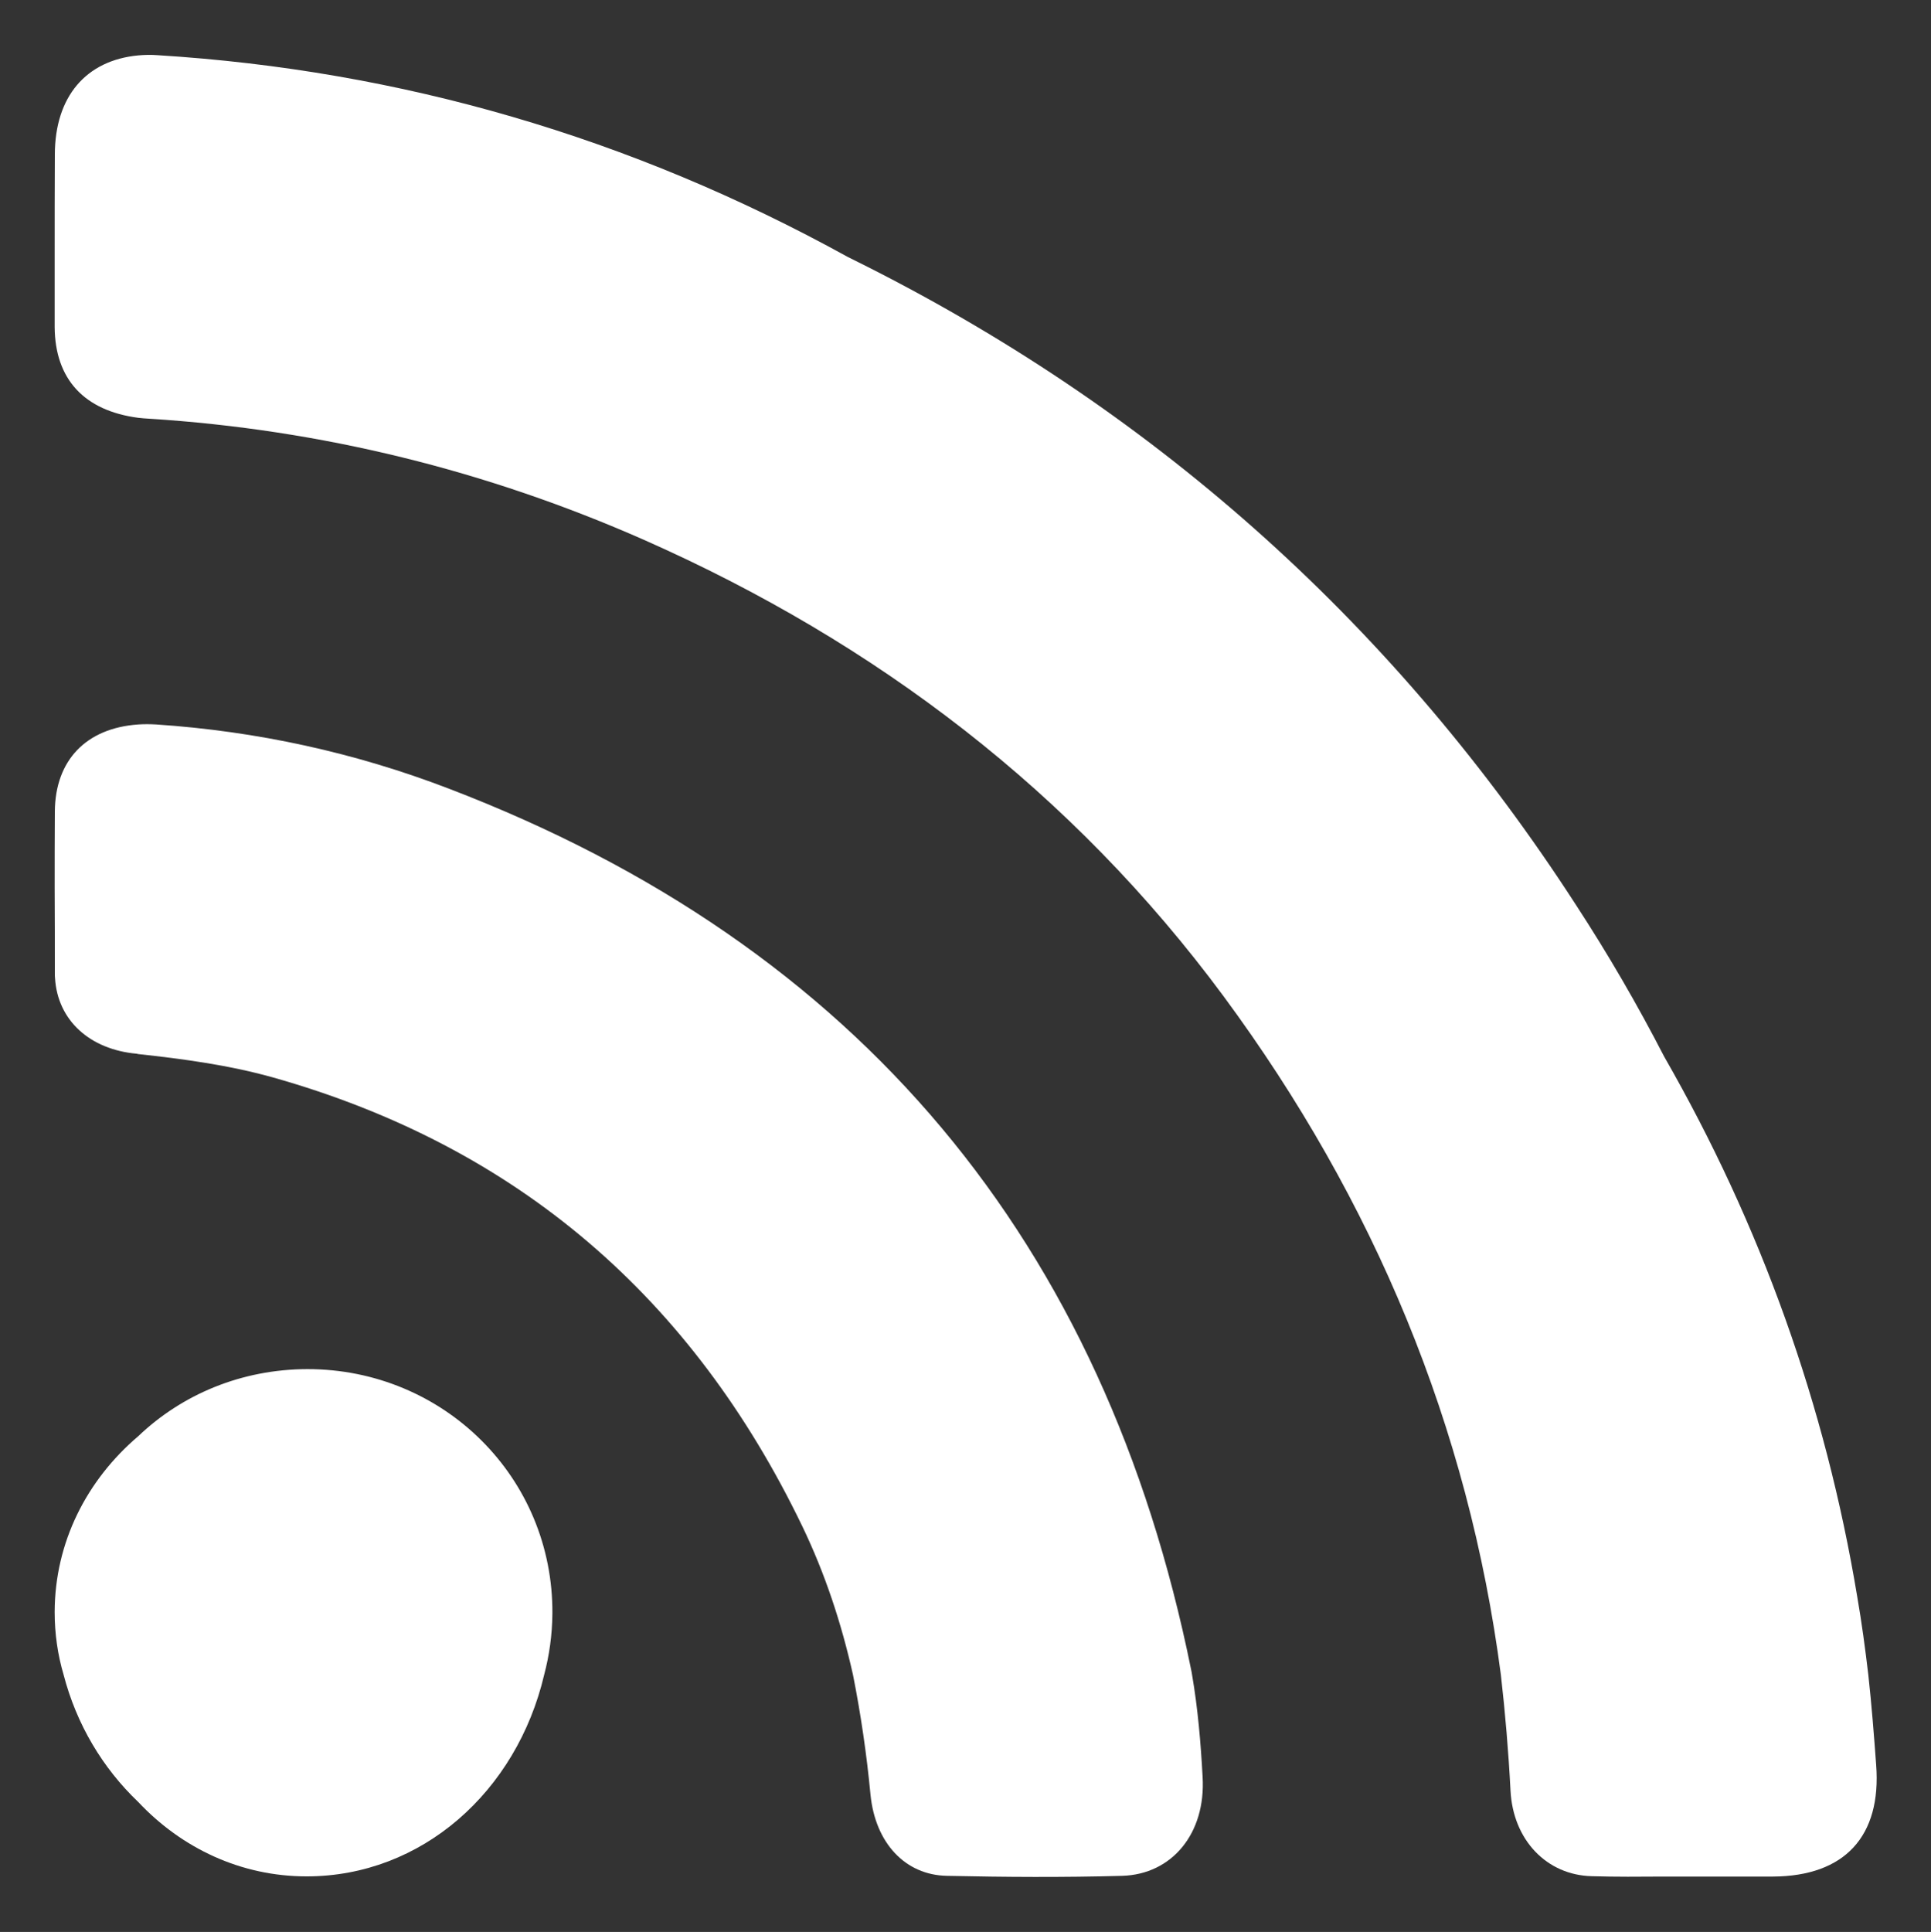
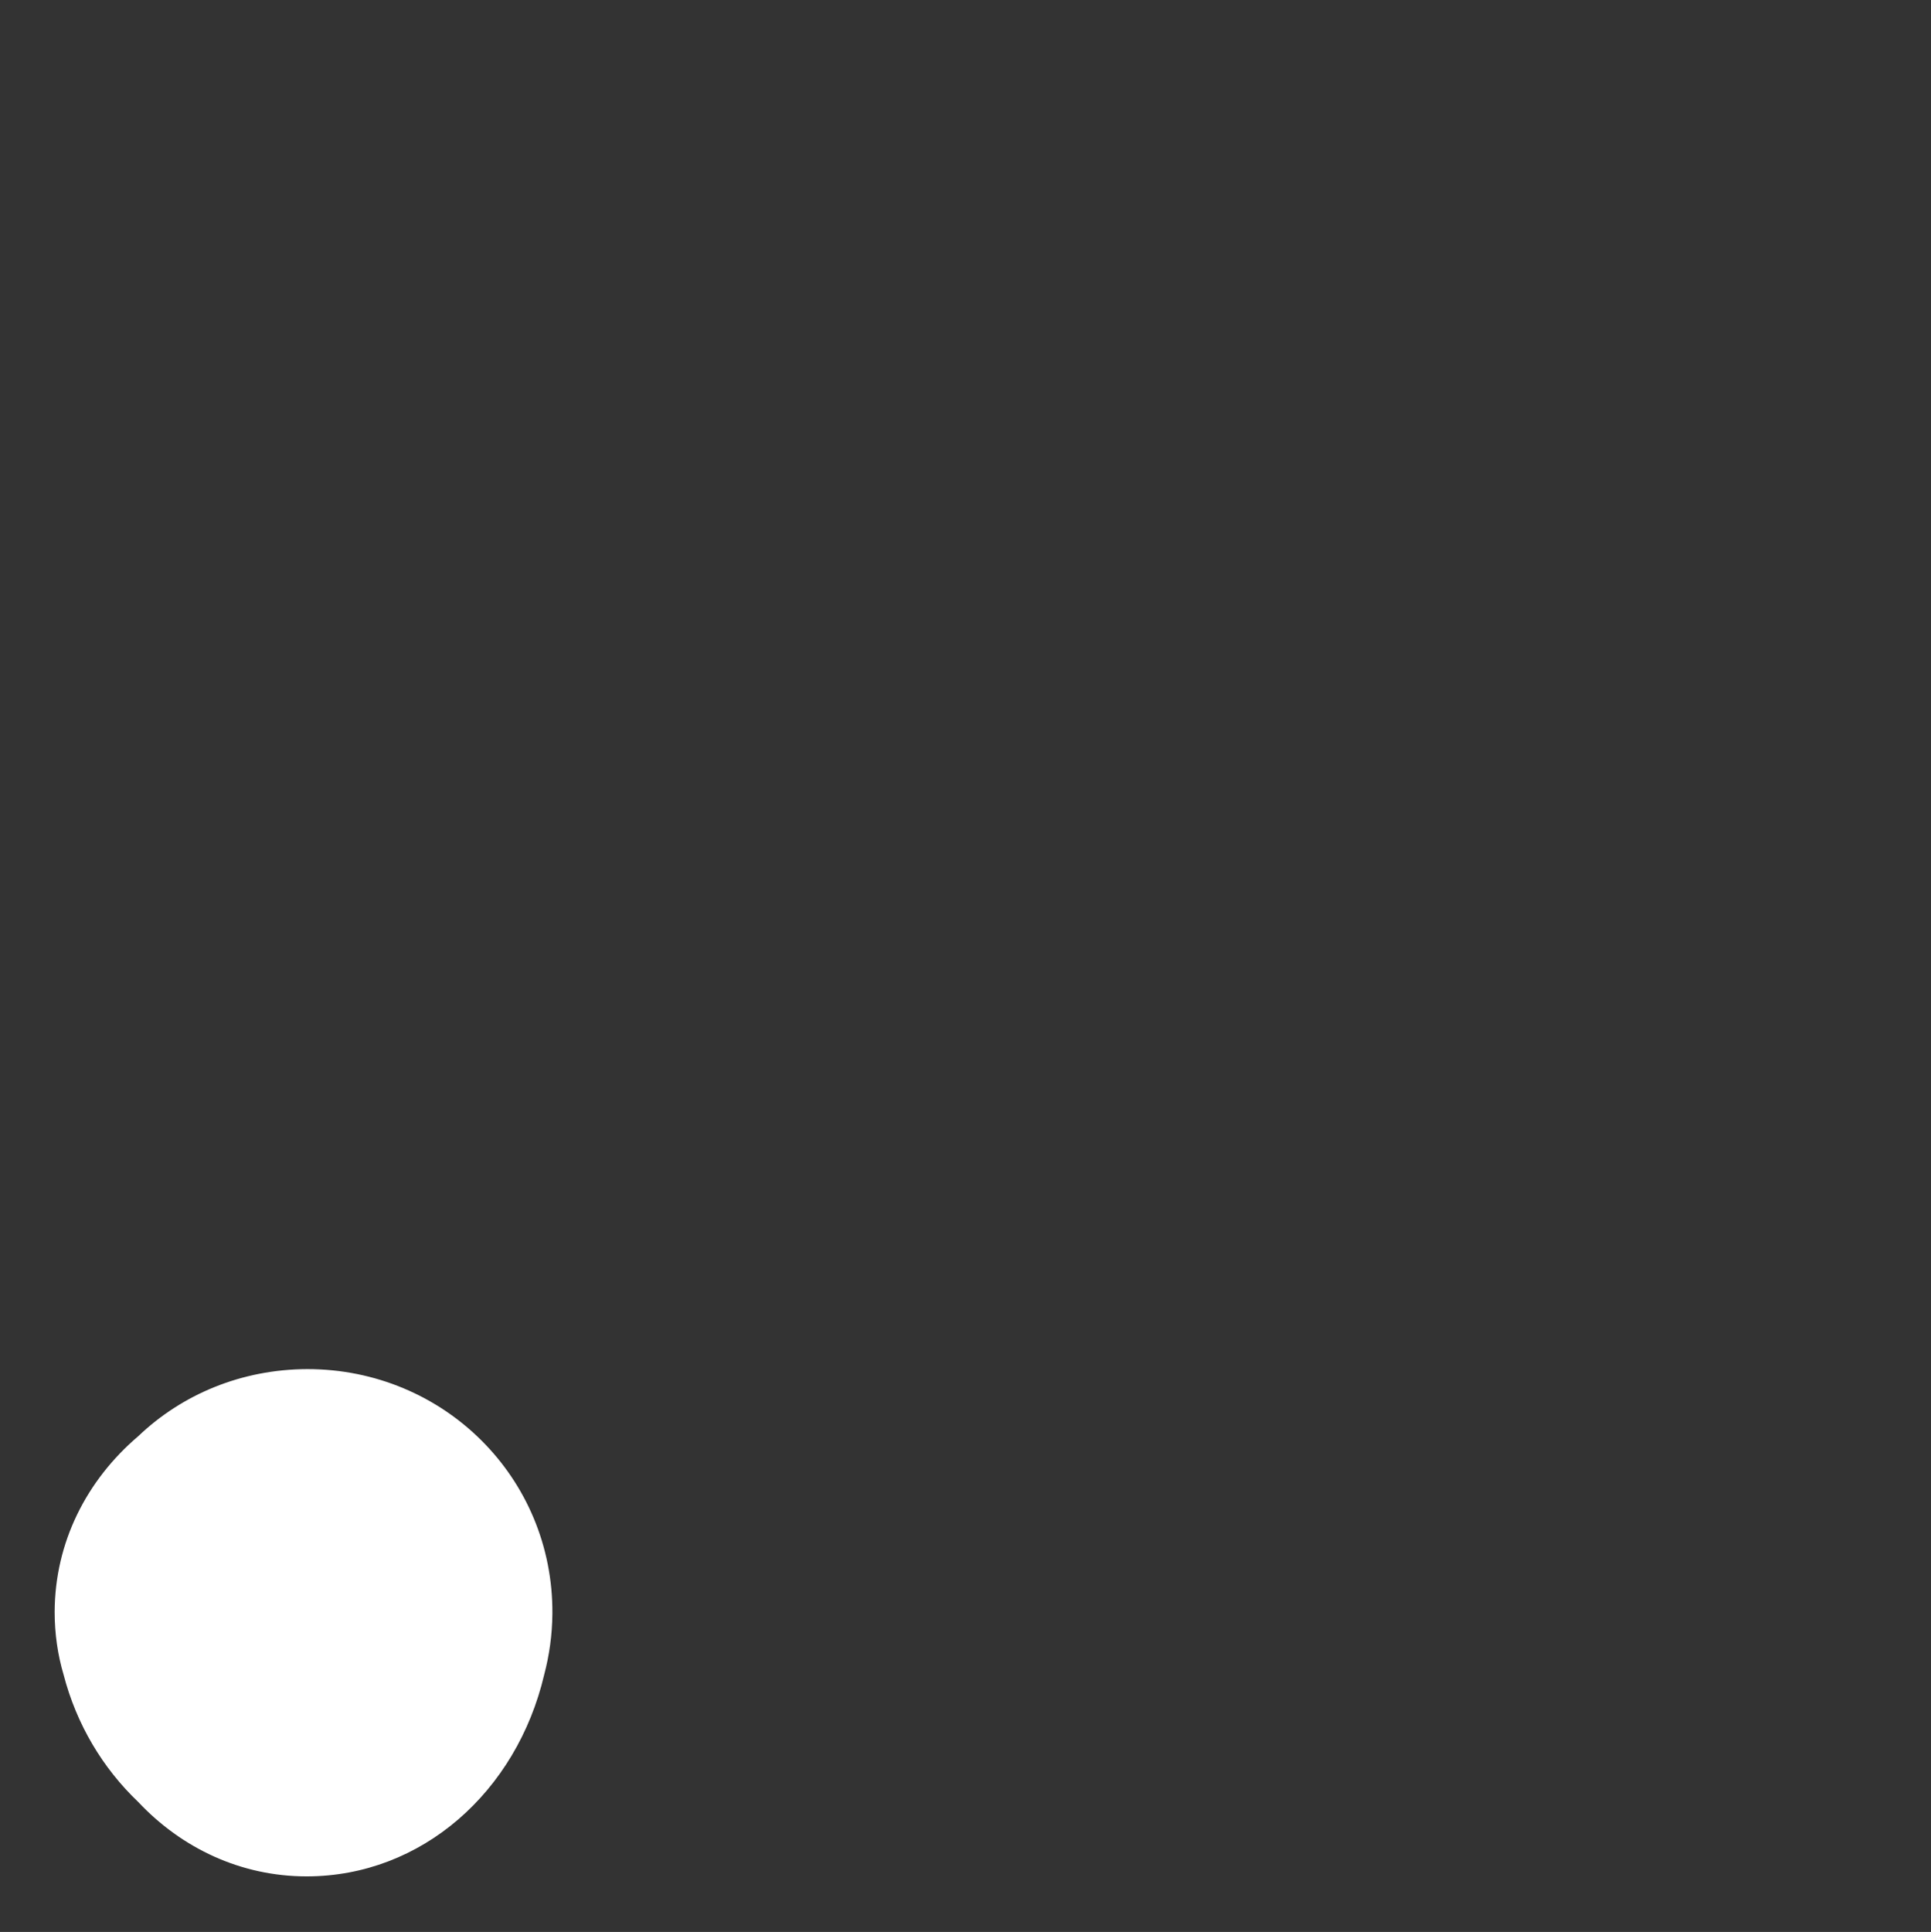
<svg xmlns="http://www.w3.org/2000/svg" version="1.1" id="レイヤー_1" x="0px" y="0px" width="10.599px" height="10.603px" viewBox="0 0 10.599 10.603" enable-background="new 0 0 10.599 10.603" xml:space="preserve">
  <rect x="0" y="0" width="10.599" height="10.603" fill="#333333" stroke="none" />
-   <path fill="#FFFFFF" d="M9.232,10.299c-0.033,0-0.066,0-0.099,0c-0.132,0.001-0.265,0.002-0.396-0.002    c-0.246-0.006-0.432-0.197-0.446-0.47C8.28,9.613,8.262,9.401,8.238,9.191C8.06,7.831,7.545,6.591,6.717,5.469    c-0.828-1.12-1.905-1.941-3.182-2.506C2.671,2.582,1.764,2.358,0.82,2.298C0.798,2.297,0.778,2.295,0.759,2.293    C0.462,2.254,0.302,2.081,0.3,1.795c0-0.128,0-0.256,0-0.385c0-0.188,0-0.377,0.001-0.563C0.302,0.53,0.472,0.331,0.759,0.304    C0.793,0.301,0.829,0.3,0.867,0.303c1.332,0.083,2.595,0.45,3.786,1.107c0.037,0.019,0.075,0.037,0.112,0.056    c1.613,0.817,2.908,1.989,3.885,3.5c0.177,0.271,0.338,0.549,0.484,0.832c0.532,0.927,0.886,1.916,1.06,2.964    c0.025,0.144,0.044,0.286,0.061,0.43c0.018,0.164,0.031,0.329,0.043,0.494c0.03,0.392-0.173,0.611-0.566,0.613    C9.565,10.299,9.399,10.299,9.232,10.299z" />
-   <path fill="#FFFFFF" d="M0.3,4.873c0-0.14,0-0.278,0.001-0.419c0.002-0.28,0.17-0.458,0.458-0.478    c0.031-0.002,0.063-0.002,0.098,0c0.553,0.037,1.09,0.154,1.606,0.352C4.721,5.192,6.063,6.82,6.538,9.164    C6.54,9.173,6.542,9.183,6.543,9.191c0.032,0.186,0.048,0.376,0.058,0.562c0.018,0.308-0.167,0.534-0.442,0.542    c-0.321,0.009-0.642,0.007-0.961,0c-0.23-0.004-0.394-0.181-0.42-0.446c-0.021-0.221-0.053-0.44-0.096-0.657    C4.619,8.911,4.53,8.639,4.403,8.375C3.802,7.128,2.845,6.292,1.494,5.912C1.253,5.845,1.007,5.812,0.759,5.785    C0.756,5.784,0.753,5.784,0.75,5.783C0.493,5.76,0.316,5.6,0.302,5.368C0.301,5.359,0.301,5.353,0.301,5.343    C0.301,5.188,0.301,5.03,0.3,4.873z" />
  <path fill="#FFFFFF" d="M0.3,8.847c0.001-0.383,0.176-0.724,0.459-0.965c0.24-0.229,0.566-0.367,0.928-0.368    c0.75,0,1.35,0.597,1.345,1.342C3.031,8.973,3.015,9.085,2.987,9.191c-0.151,0.643-0.673,1.107-1.304,1.107    c-0.361,0-0.686-0.155-0.924-0.408C0.563,9.703,0.42,9.464,0.349,9.191C0.317,9.083,0.3,8.967,0.3,8.847z" />
</svg>